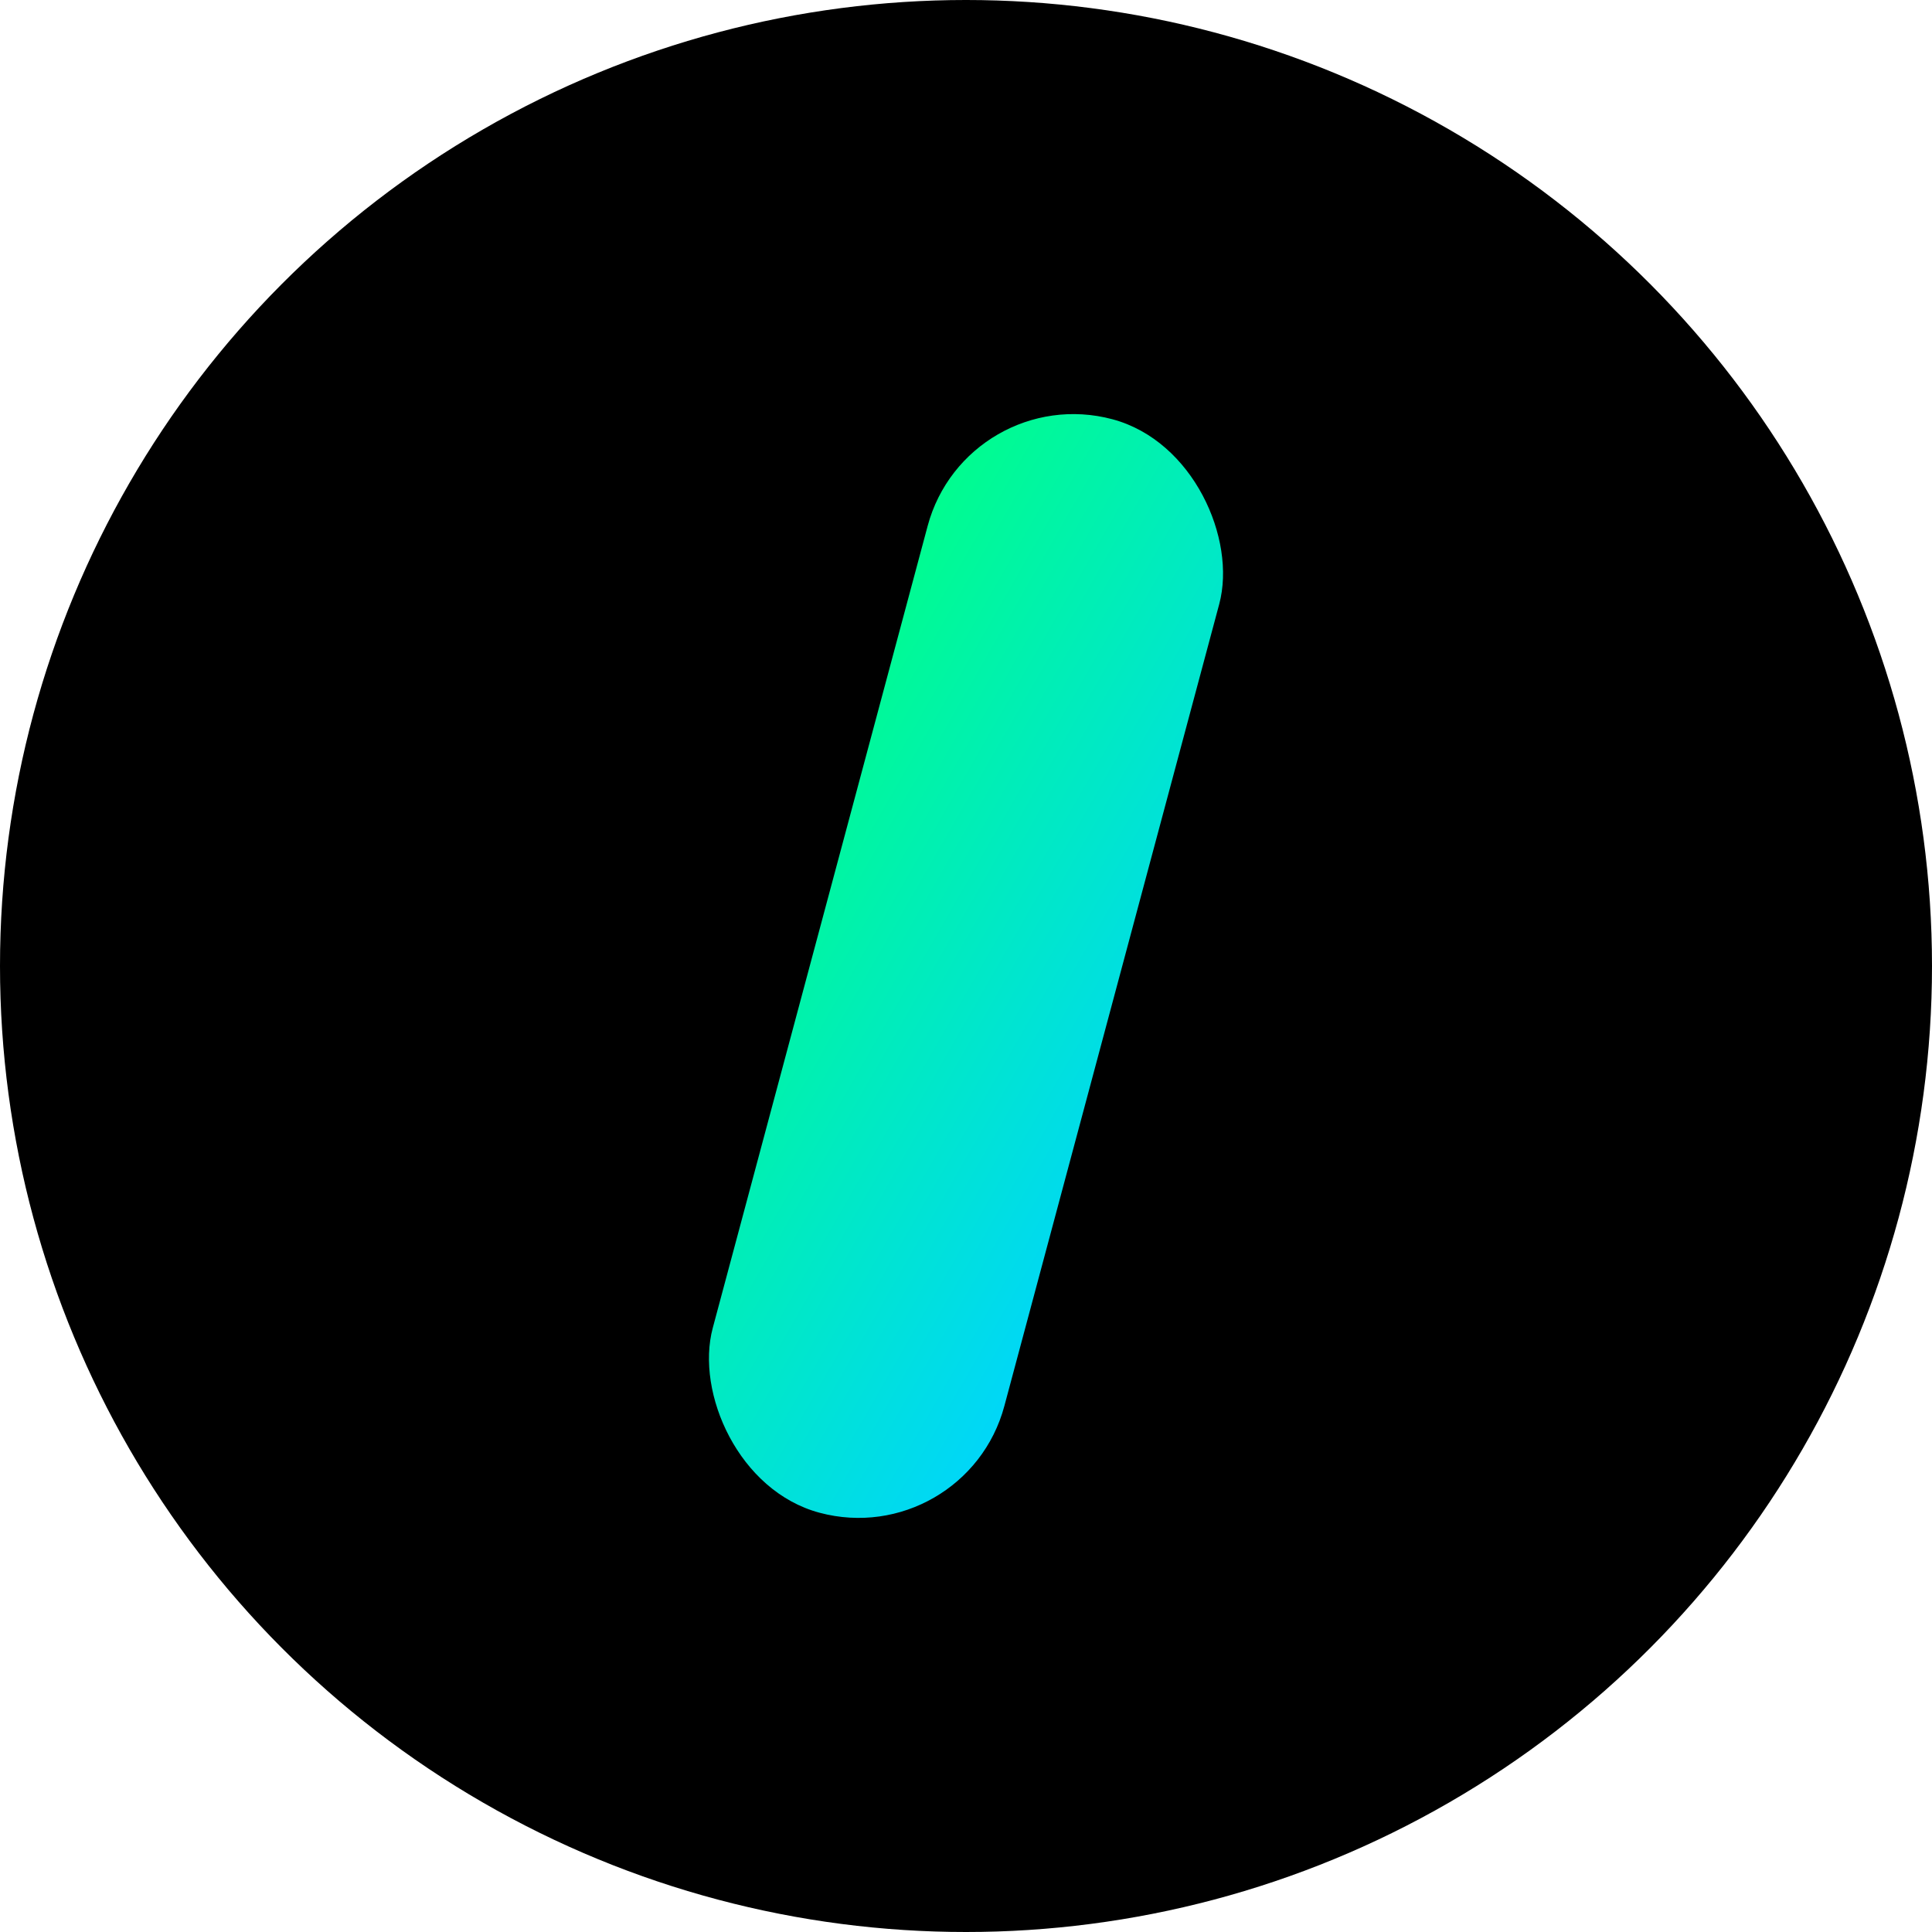
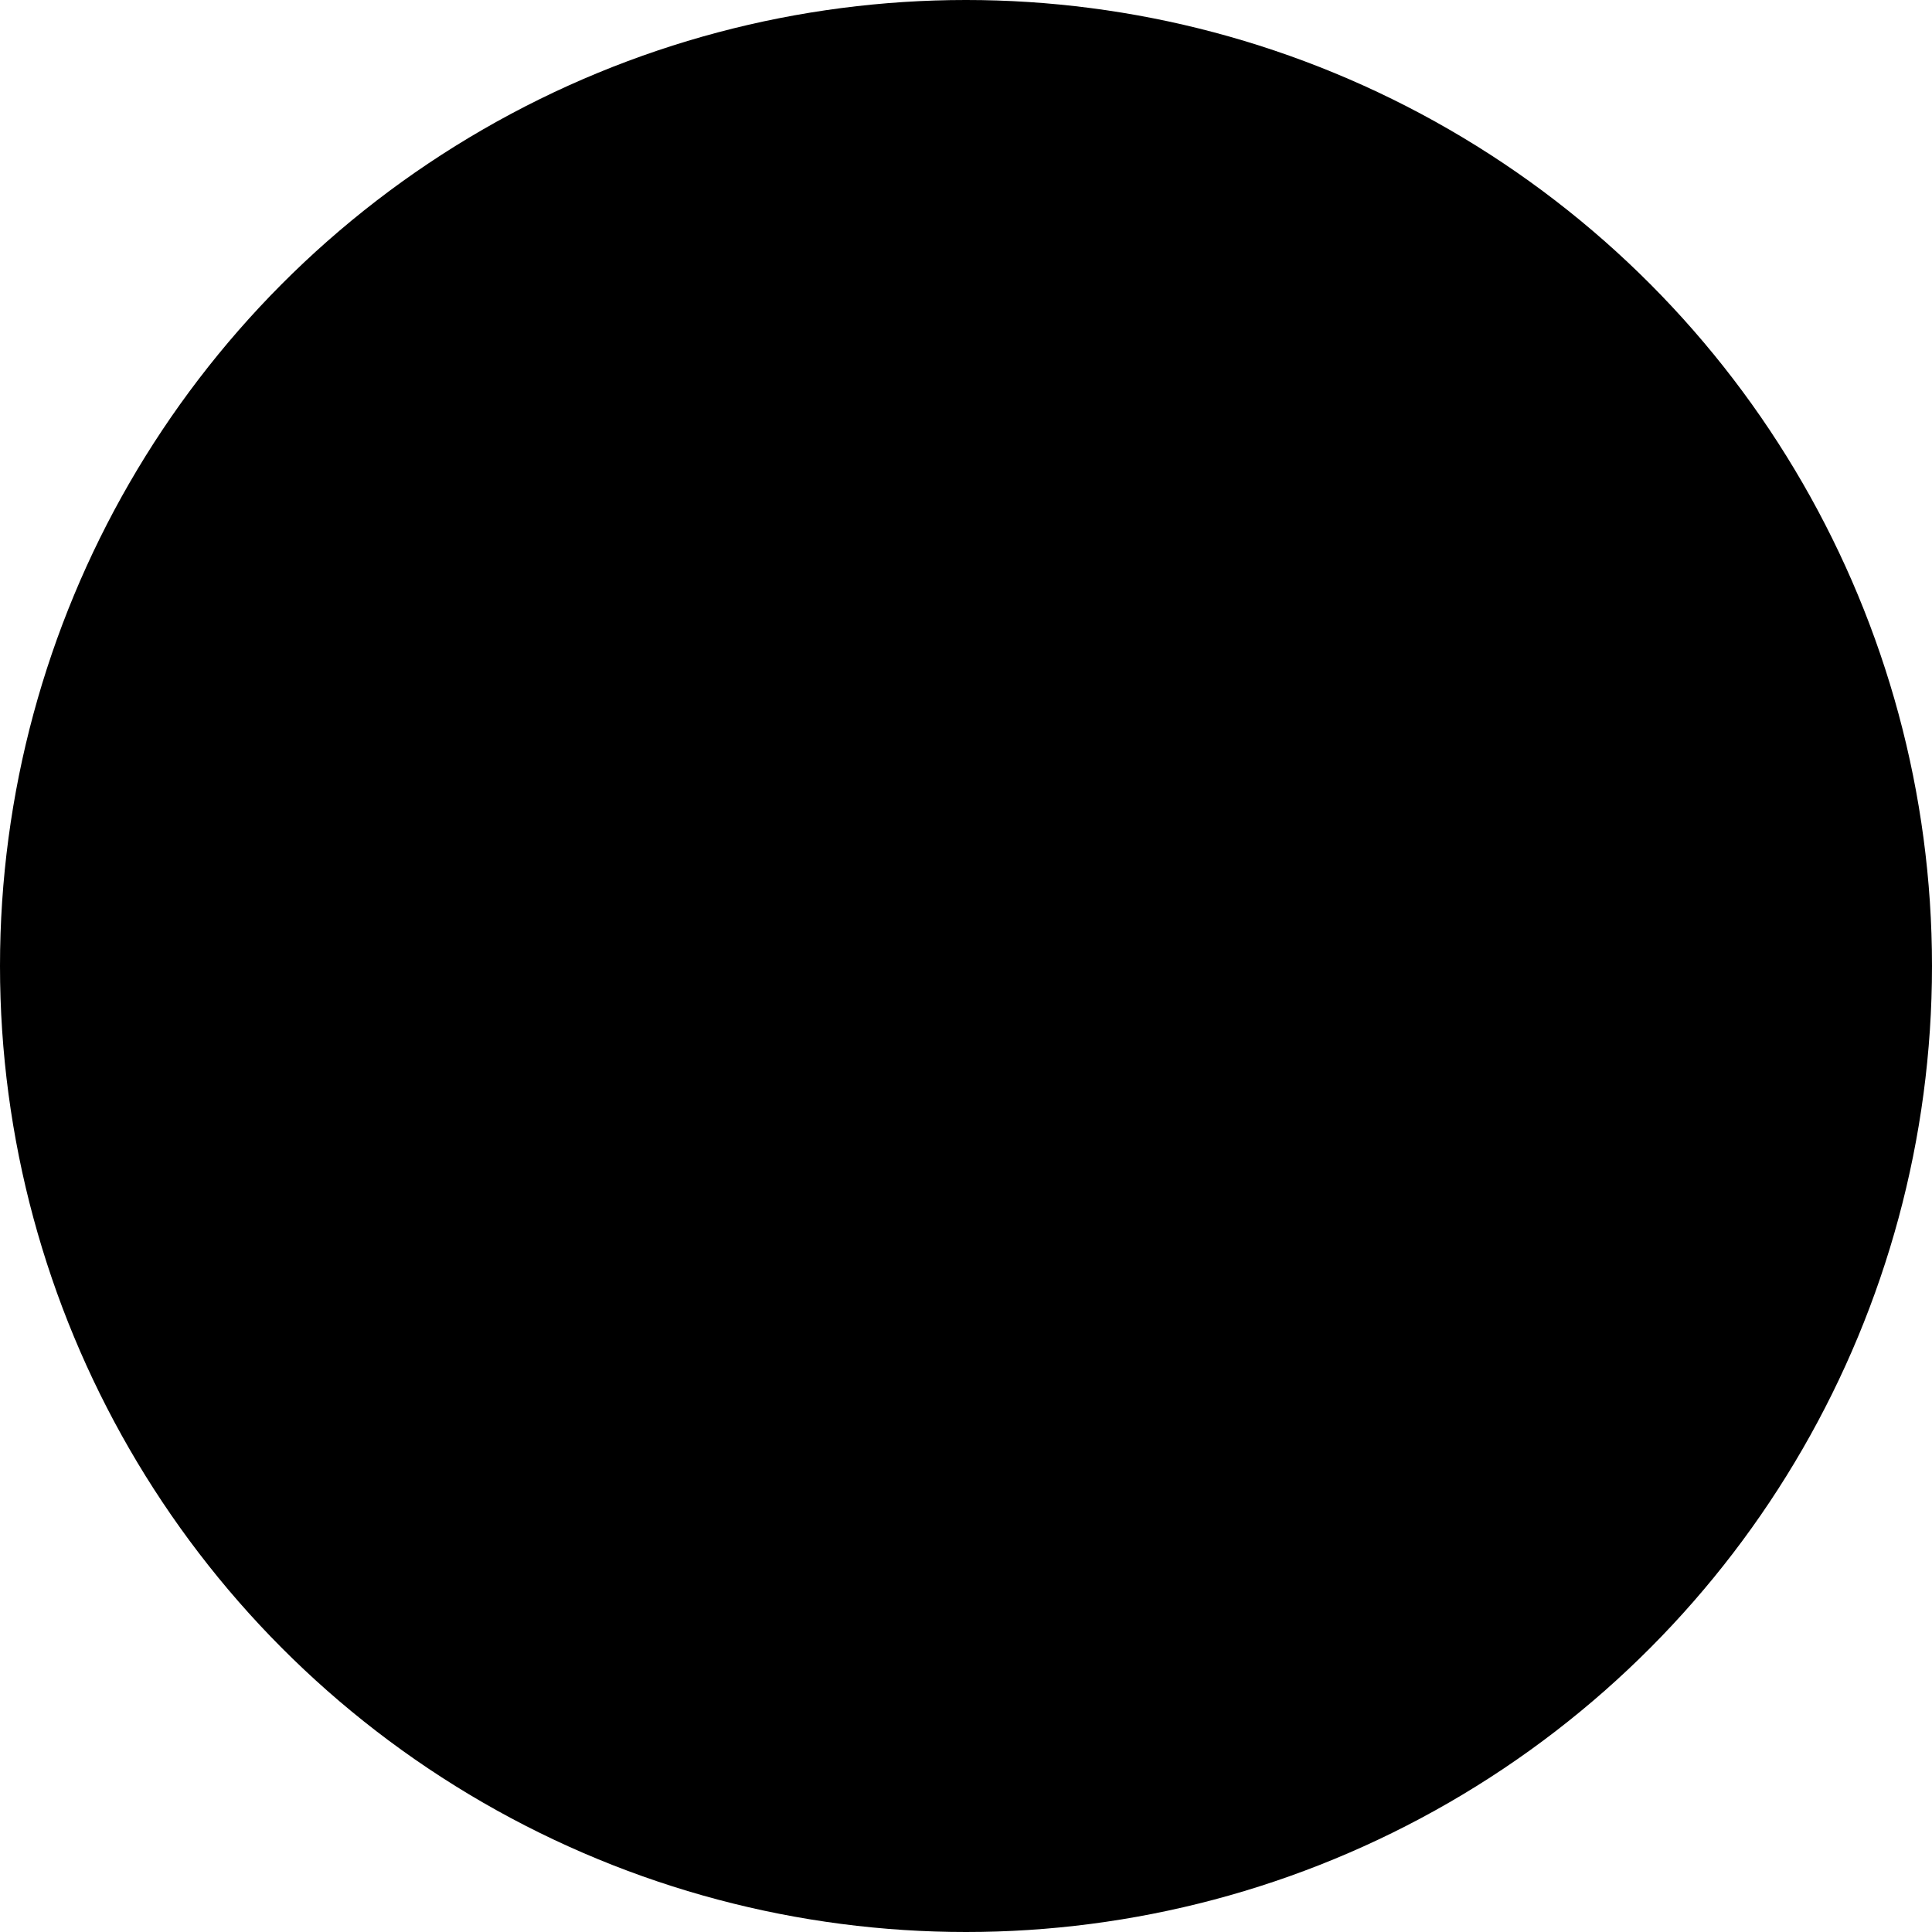
<svg xmlns="http://www.w3.org/2000/svg" width="512" height="512" viewBox="0 0 512 512">
  <defs>
    <linearGradient id="slashGradient" x1="0%" y1="0%" x2="100%" y2="100%">
      <stop offset="0%" style="stop-color:#00ff88" />
      <stop offset="100%" style="stop-color:#00d4ff" />
    </linearGradient>
  </defs>
  <circle cx="256" cy="256" r="256" fill="#000000" />
-   <rect x="216" y="106" width="80" height="300" rx="40" ry="40" fill="url(#slashGradient)" transform="rotate(15 256 256)" />
</svg>